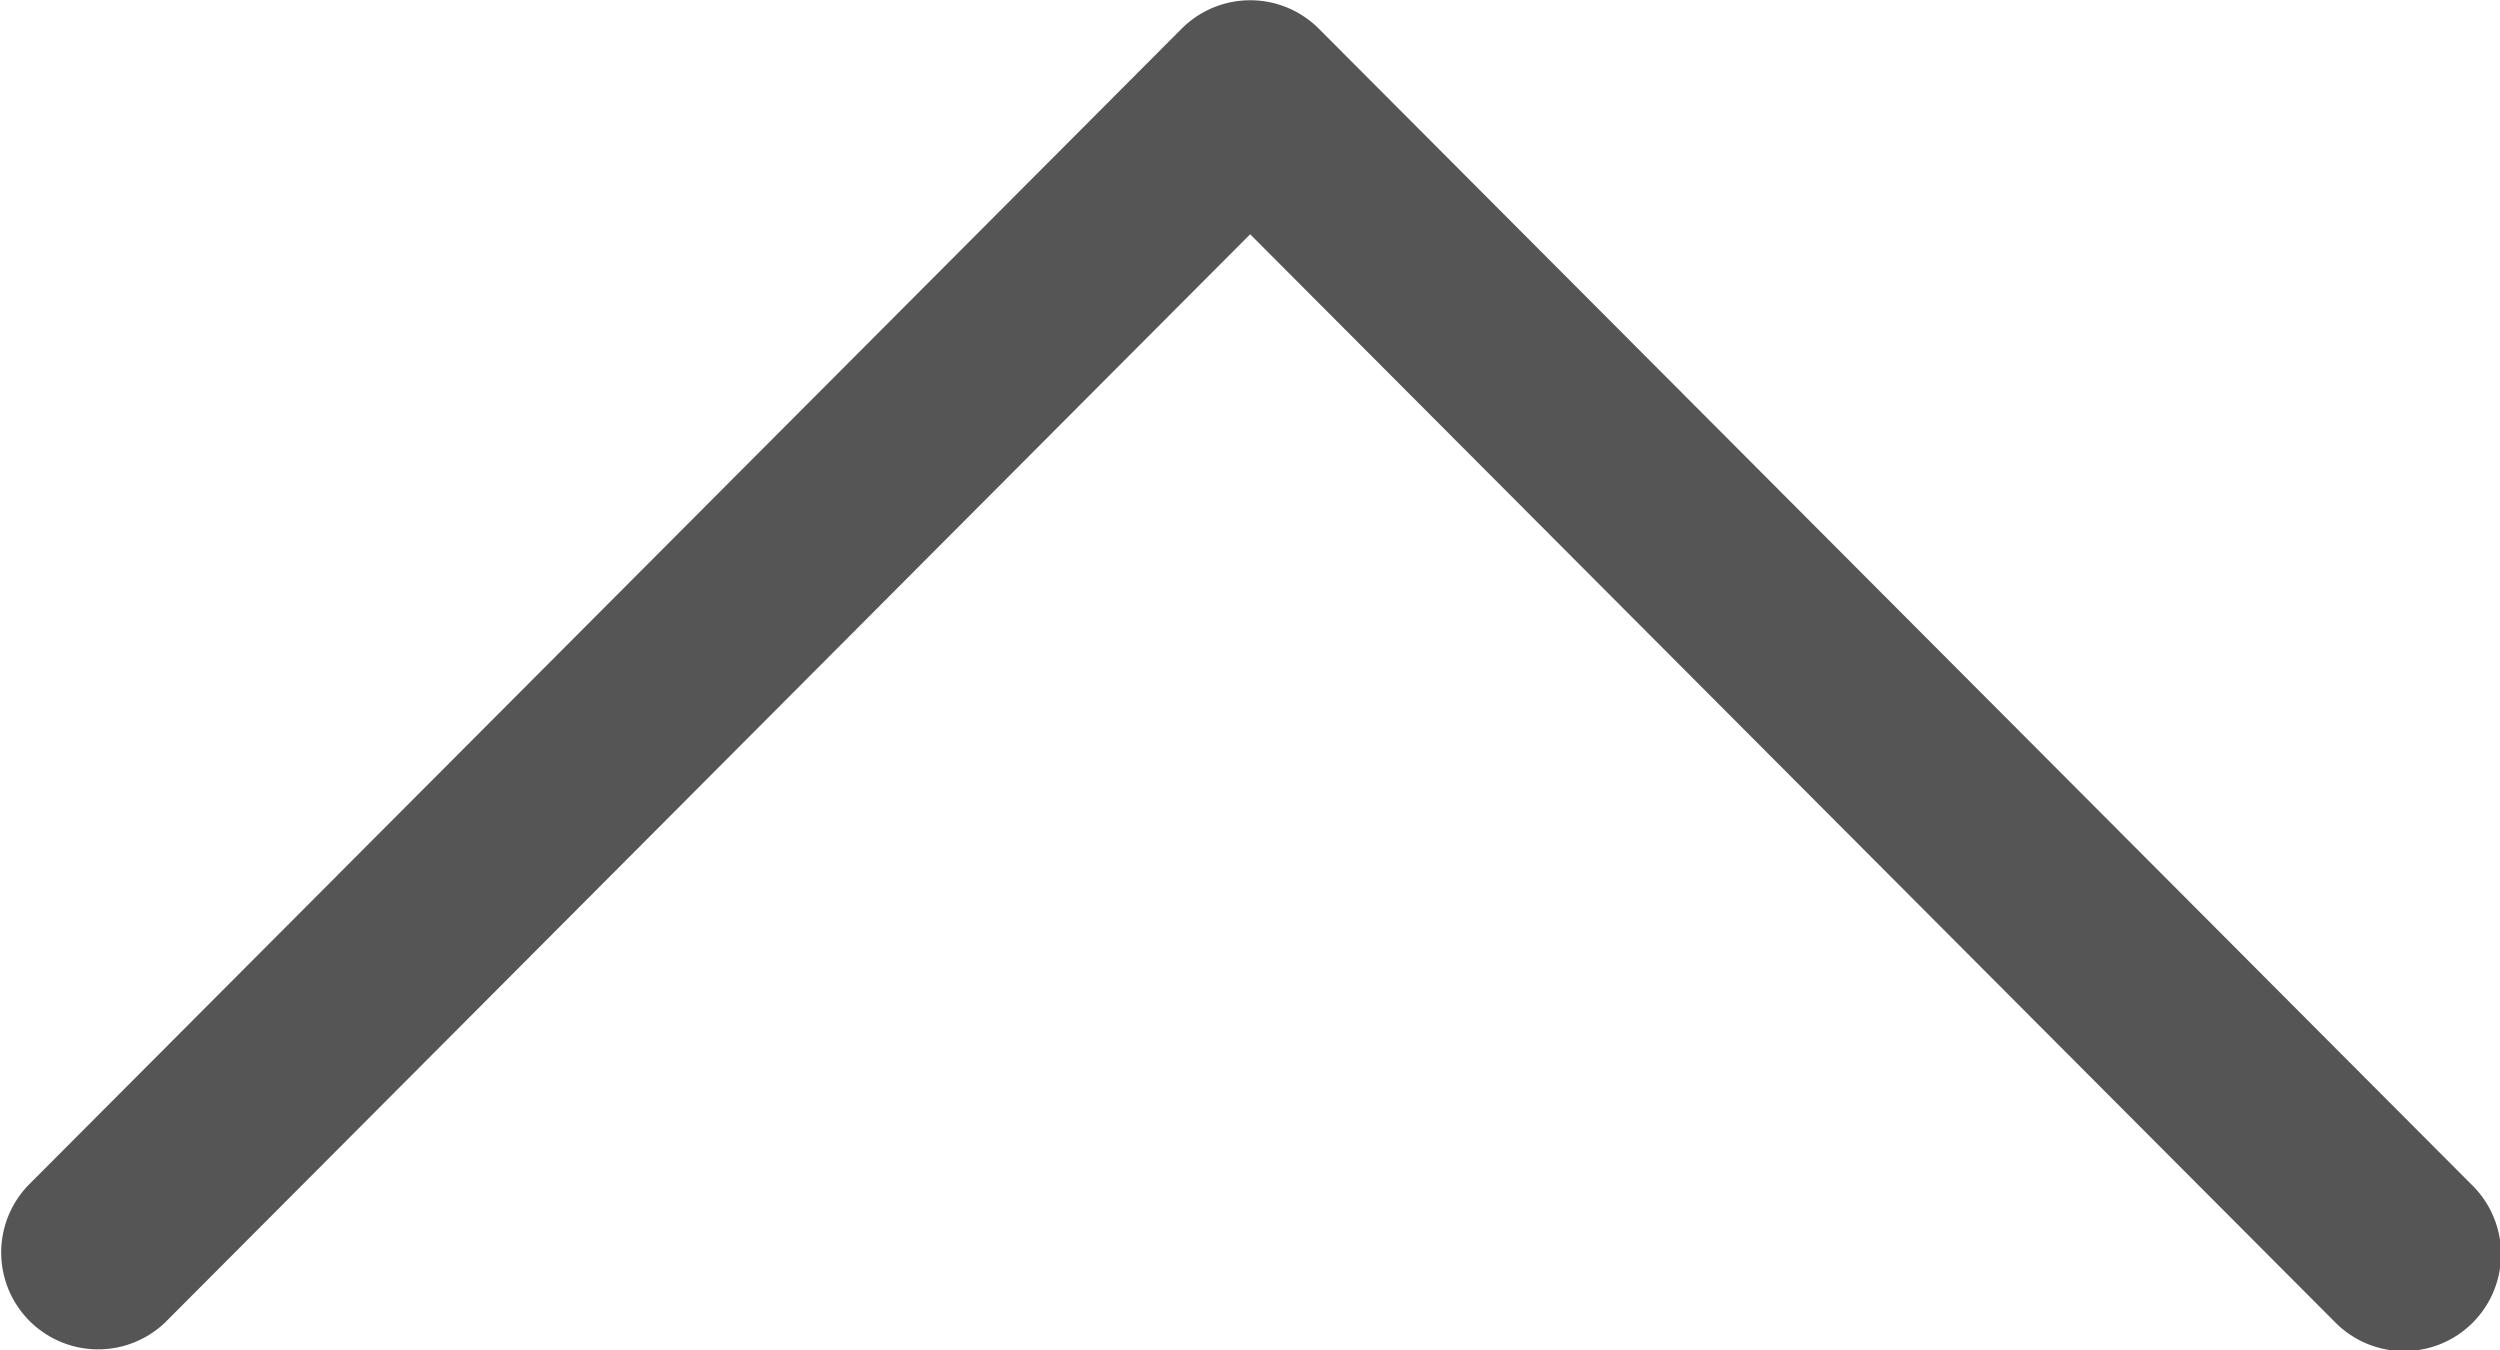
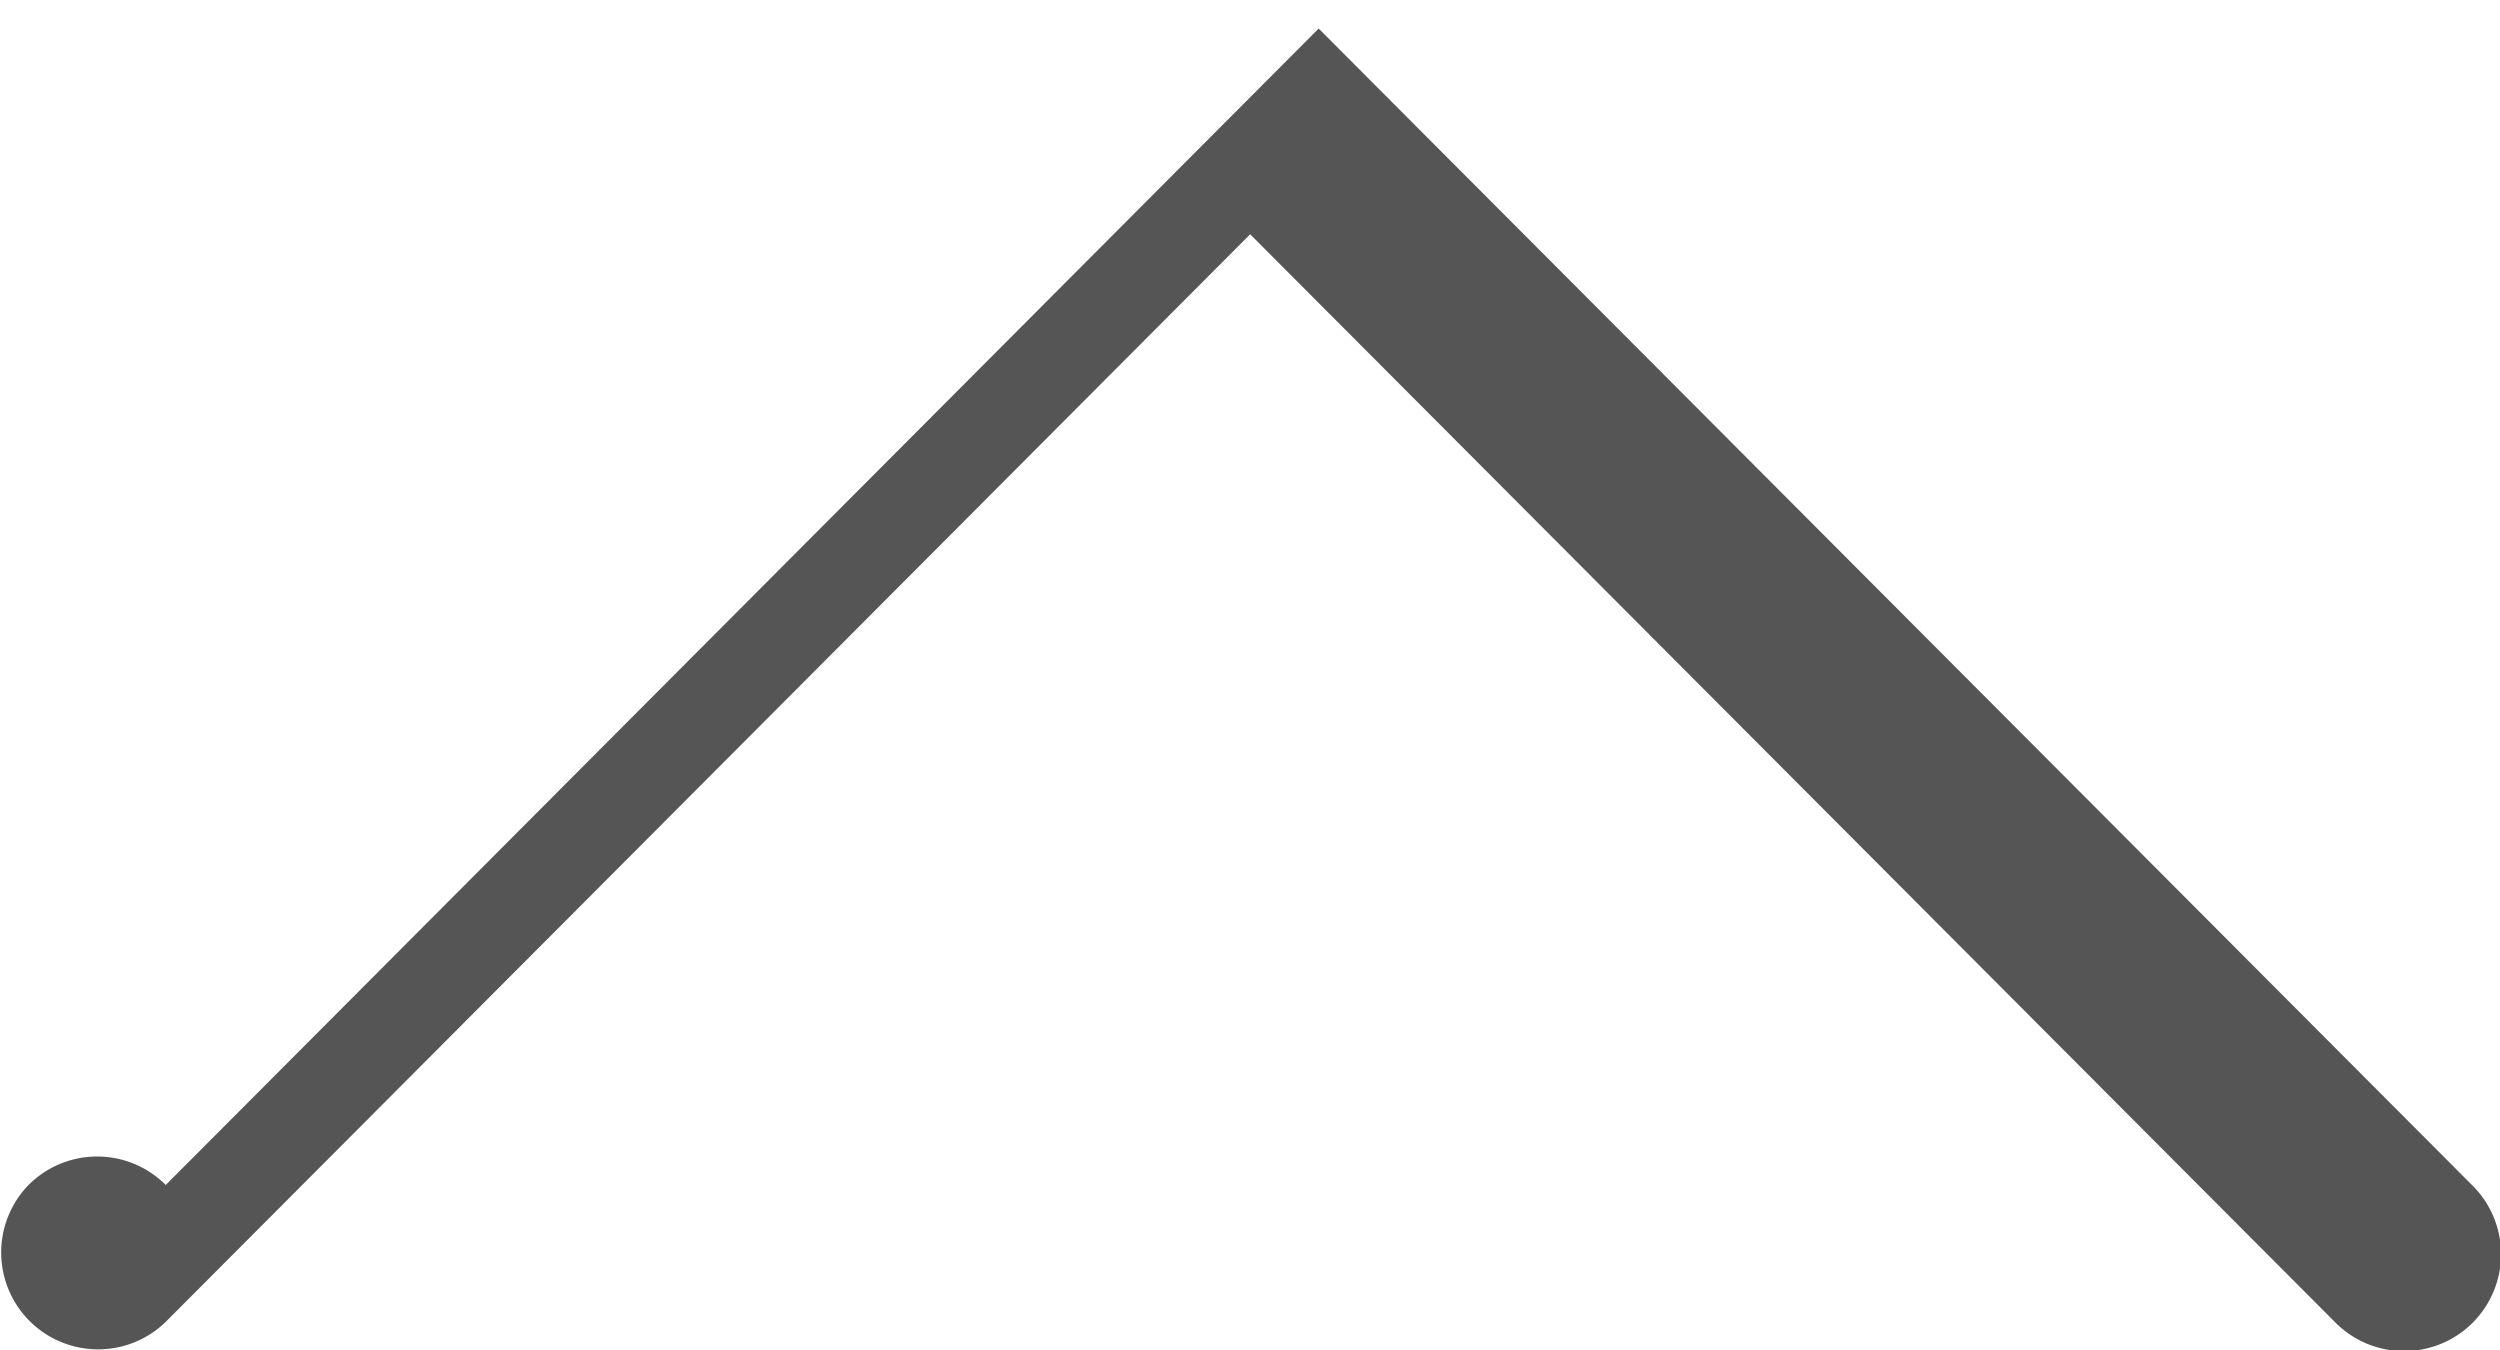
<svg xmlns="http://www.w3.org/2000/svg" width="15.762" height="8.512" viewBox="0 0 15.762 8.512">
  <g id="next" transform="translate(15.762) rotate(90)">
    <g id="组_86" data-name="组 86">
-       <path id="路径_754" data-name="路径 754" d="M117.922,7.448l7.29-7.27a.611.611,0,1,1,.863.865l-6.856,6.837,6.857,6.837a.611.611,0,0,1-.863.865l-7.29-7.27a.611.611,0,0,1,0-.865Z" transform="translate(-117.742 0)" fill="#555" />
+       <path id="路径_754" data-name="路径 754" d="M117.922,7.448l7.29-7.27a.611.611,0,1,1,.863.865l-6.856,6.837,6.857,6.837a.611.611,0,0,1-.863.865a.611.611,0,0,1,0-.865Z" transform="translate(-117.742 0)" fill="#555" />
    </g>
  </g>
</svg>